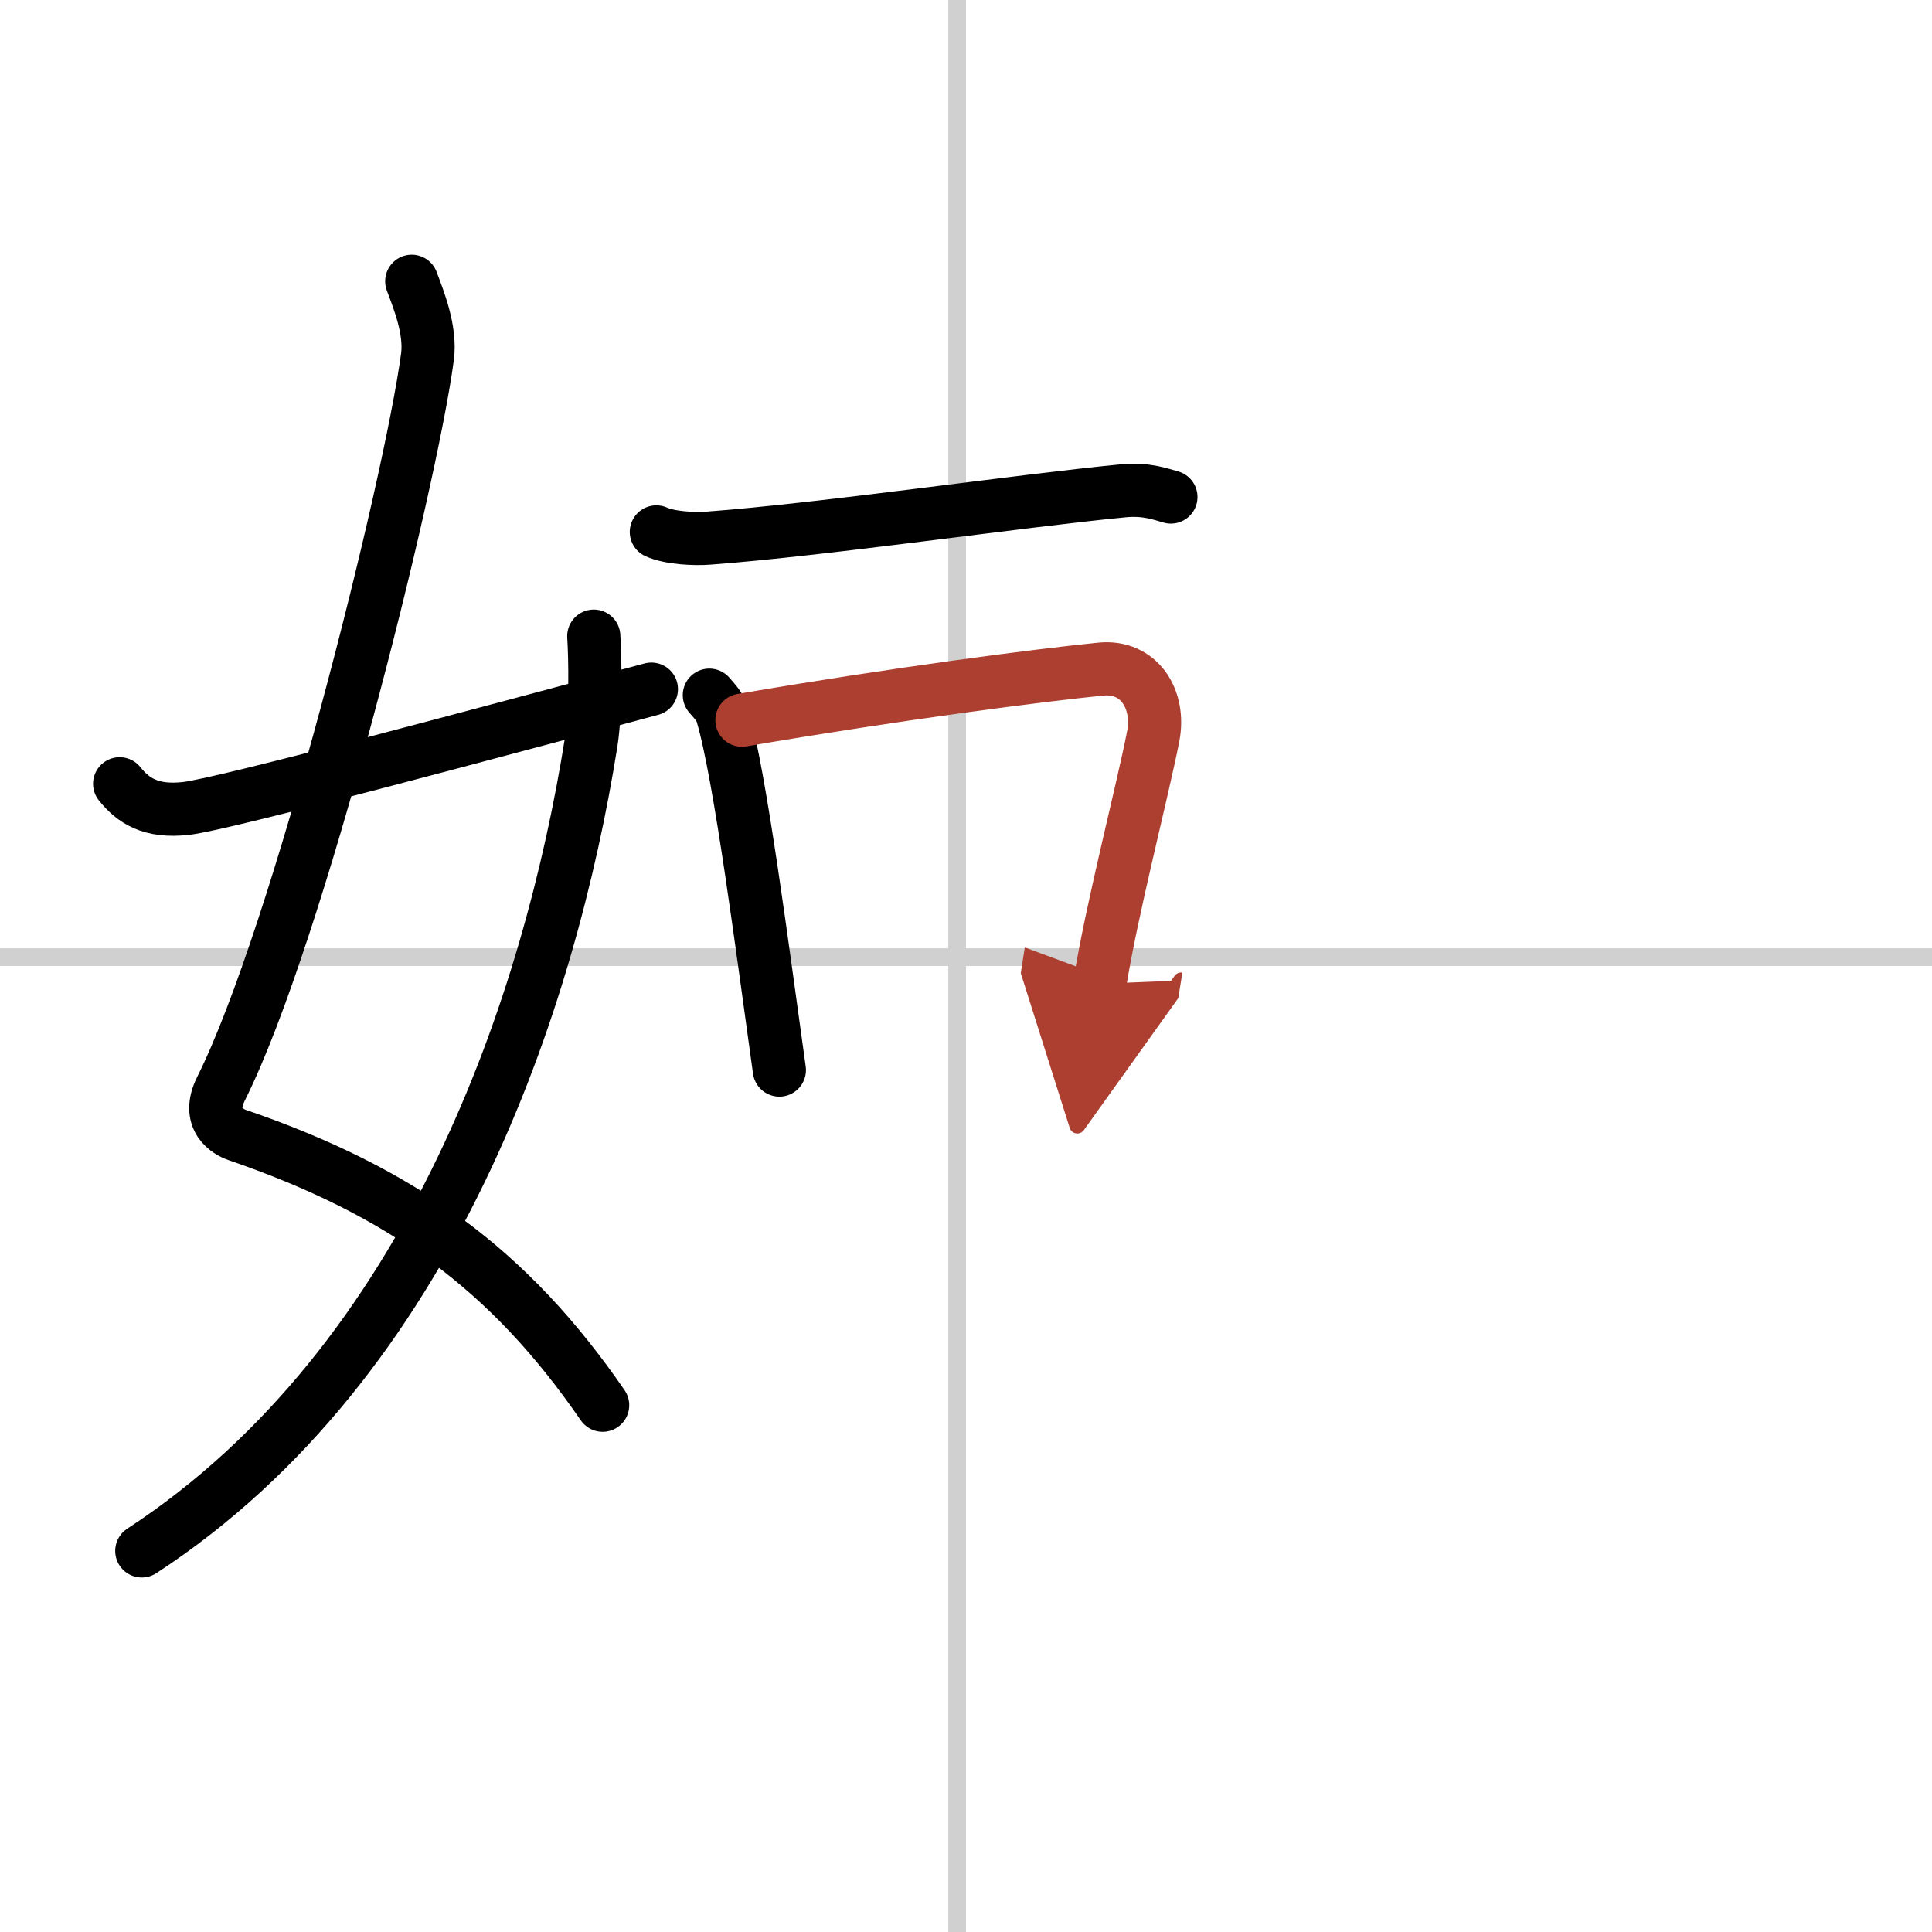
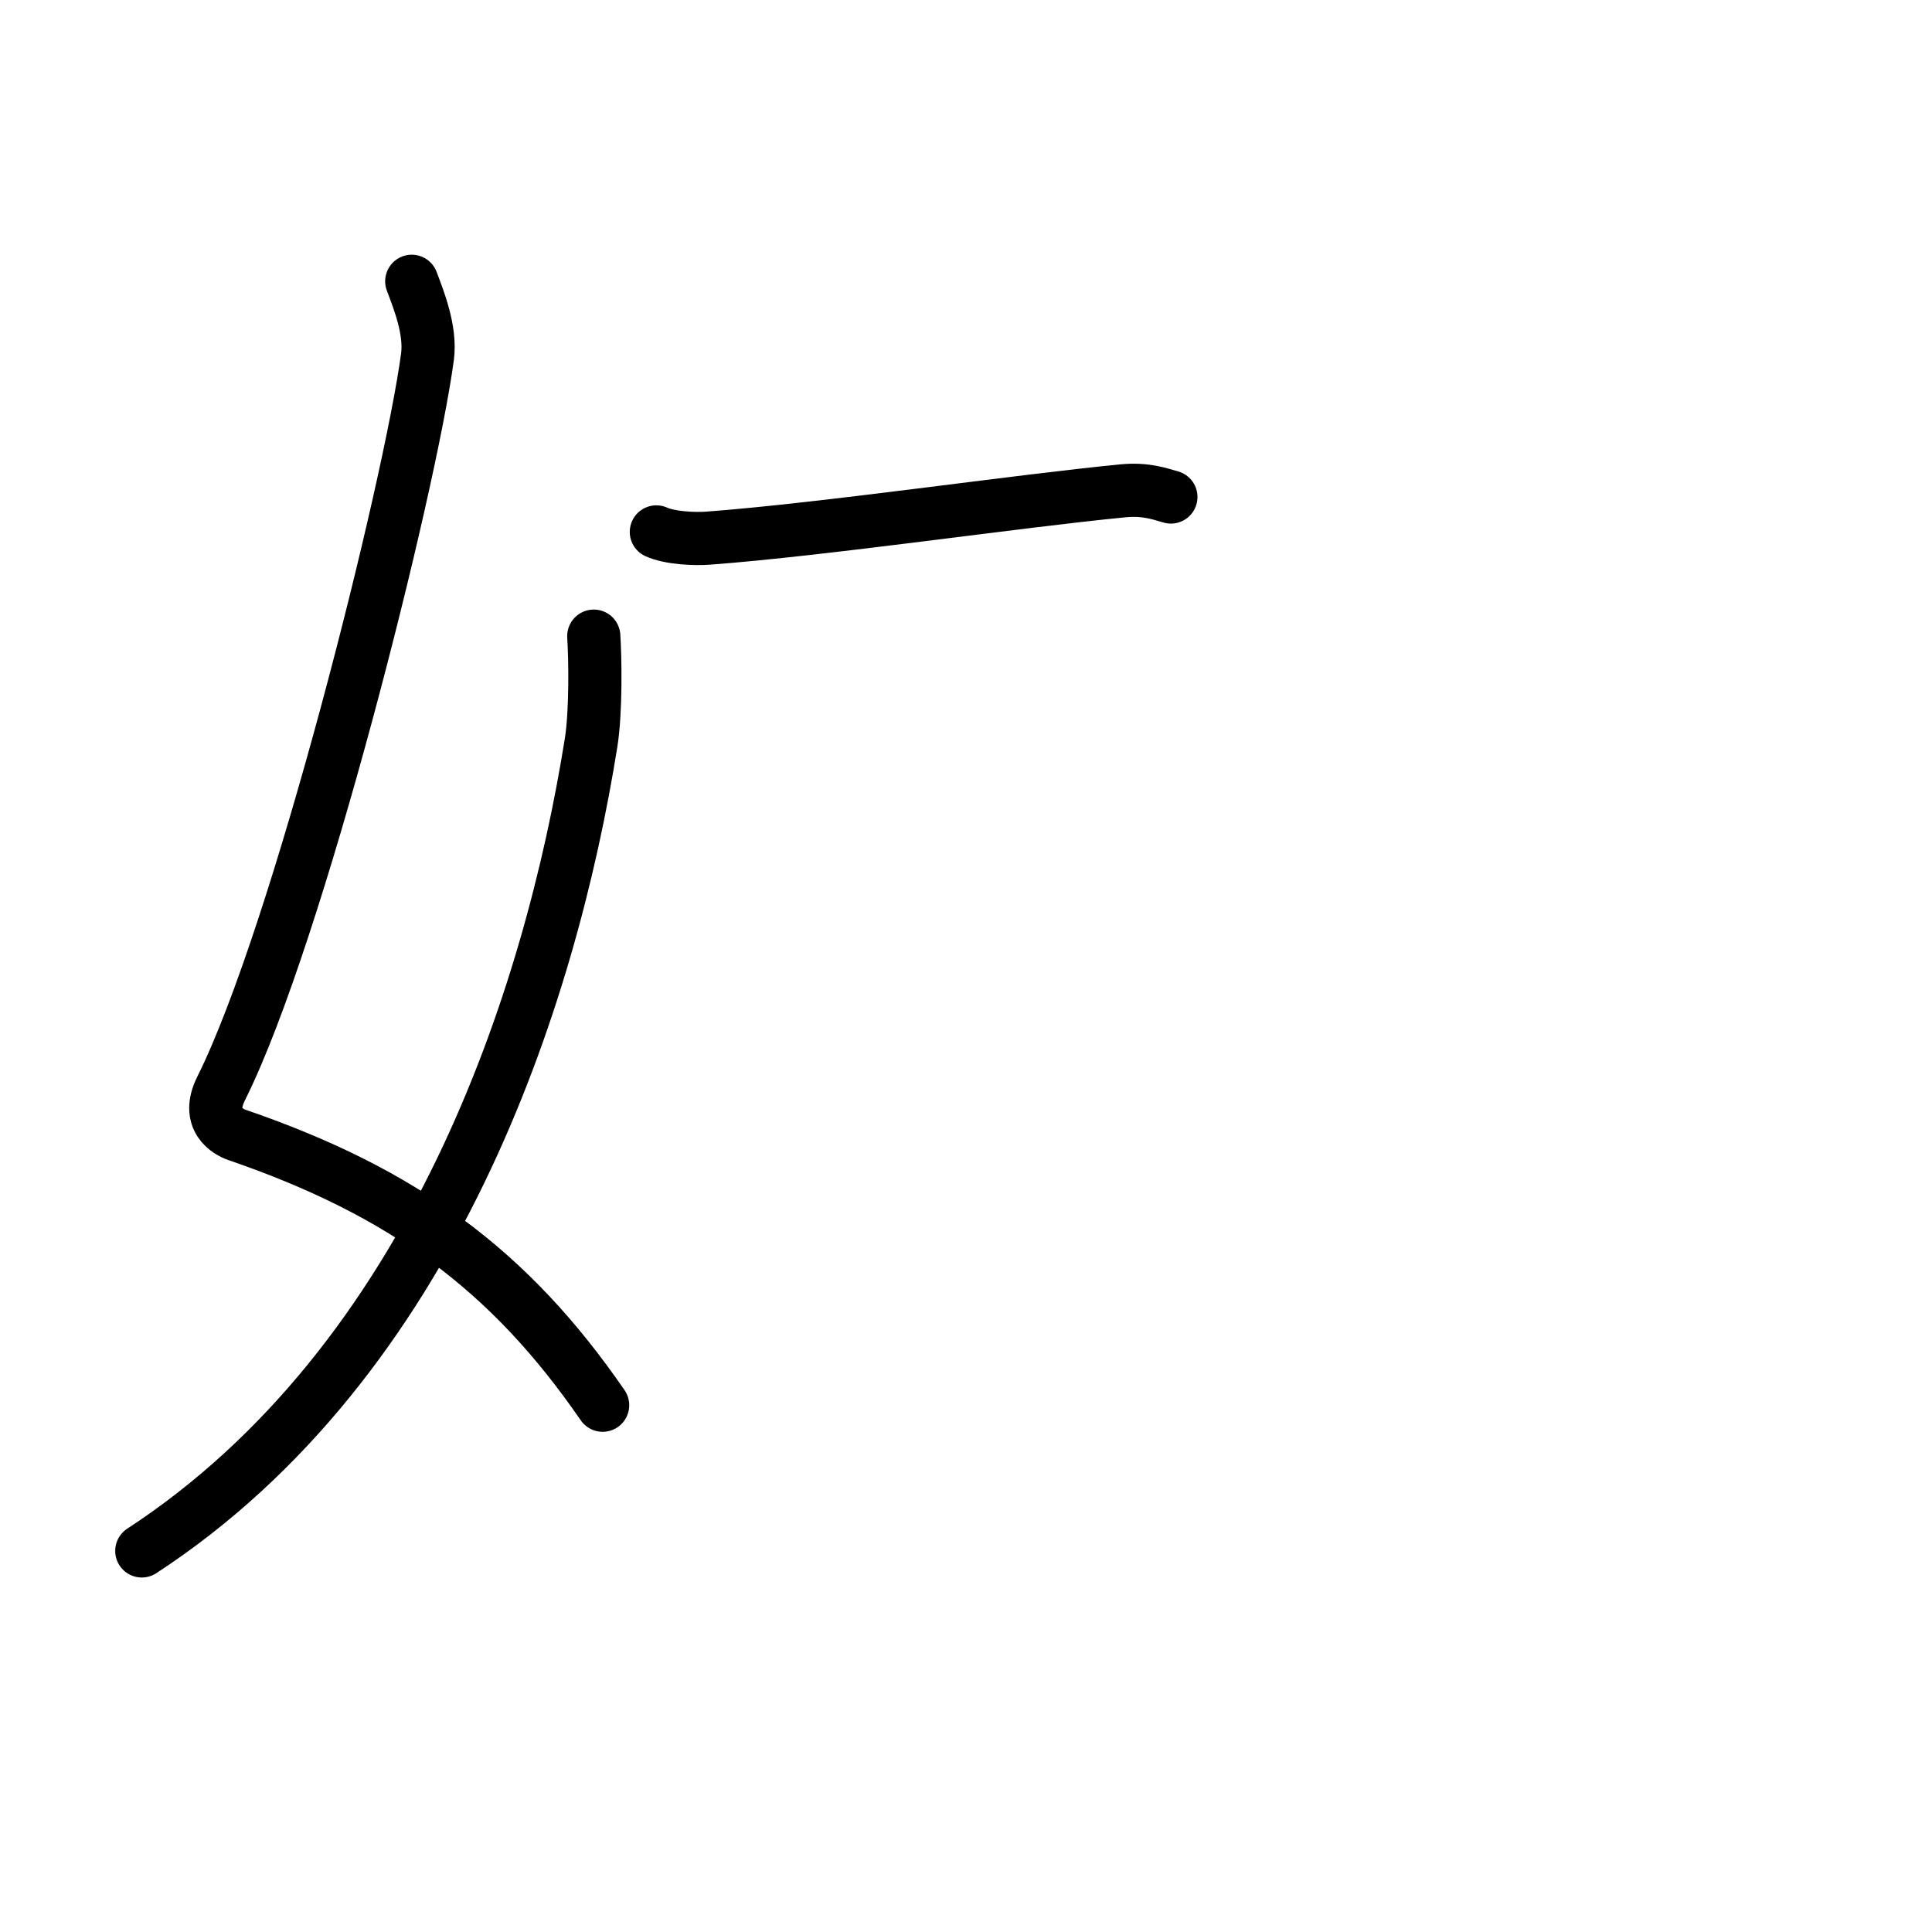
<svg xmlns="http://www.w3.org/2000/svg" width="400" height="400" viewBox="0 0 109 109">
  <defs>
    <marker id="a" markerWidth="4" orient="auto" refX="1" refY="5" viewBox="0 0 10 10">
      <polyline points="0 0 10 5 0 10 1 5" fill="#ad3f31" stroke="#ad3f31" />
    </marker>
  </defs>
  <g fill="none" stroke="#000" stroke-linecap="round" stroke-linejoin="round" stroke-width="3">
    <rect width="100%" height="100%" fill="#fff" stroke="#fff" />
-     <line x1="54" x2="54" y2="109" stroke="#d0d0d0" stroke-width="1" />
-     <line x2="109" y1="54" y2="54" stroke="#d0d0d0" stroke-width="1" />
    <path d="m23.23 15.87c0.39 1.04 1.08 2.74 0.89 4.24-0.99 7.39-7.32 32.65-11.64 41.29-0.89 1.77 0.4 2.46 0.89 2.63 9.38 3.22 15.38 7.62 20.63 15.25" />
    <path d="M33.5,35.89c0.08,1.23,0.13,4.22-0.15,6C31.05,56.32,24.43,76.77,8,87.5" />
-     <path d="m6.75 44.22c0.75 0.94 1.75 1.62 3.75 1.39 2.15-0.24 17.34-4.35 26.25-6.73" />
    <path d="m37.03 30.01c0.77 0.35 2.17 0.41 2.94 0.35 6.46-0.48 17.5-2.1 23.4-2.67 1.28-0.12 2.05 0.17 2.69 0.35" />
-     <path d="m40.02 39.22c0.3 0.35 0.6 0.65 0.73 1.09 1.03 3.5 2.31 13.58 3.22 20.06" />
-     <path d="m41.86 40.63c8.89-1.52 16.76-2.53 20.24-2.88 2.17-0.22 3.37 1.71 2.96 3.8-0.61 3.12-2.35 9.79-3.01 13.95" marker-end="url(#a)" stroke="#ad3f31" />
  </g>
</svg>